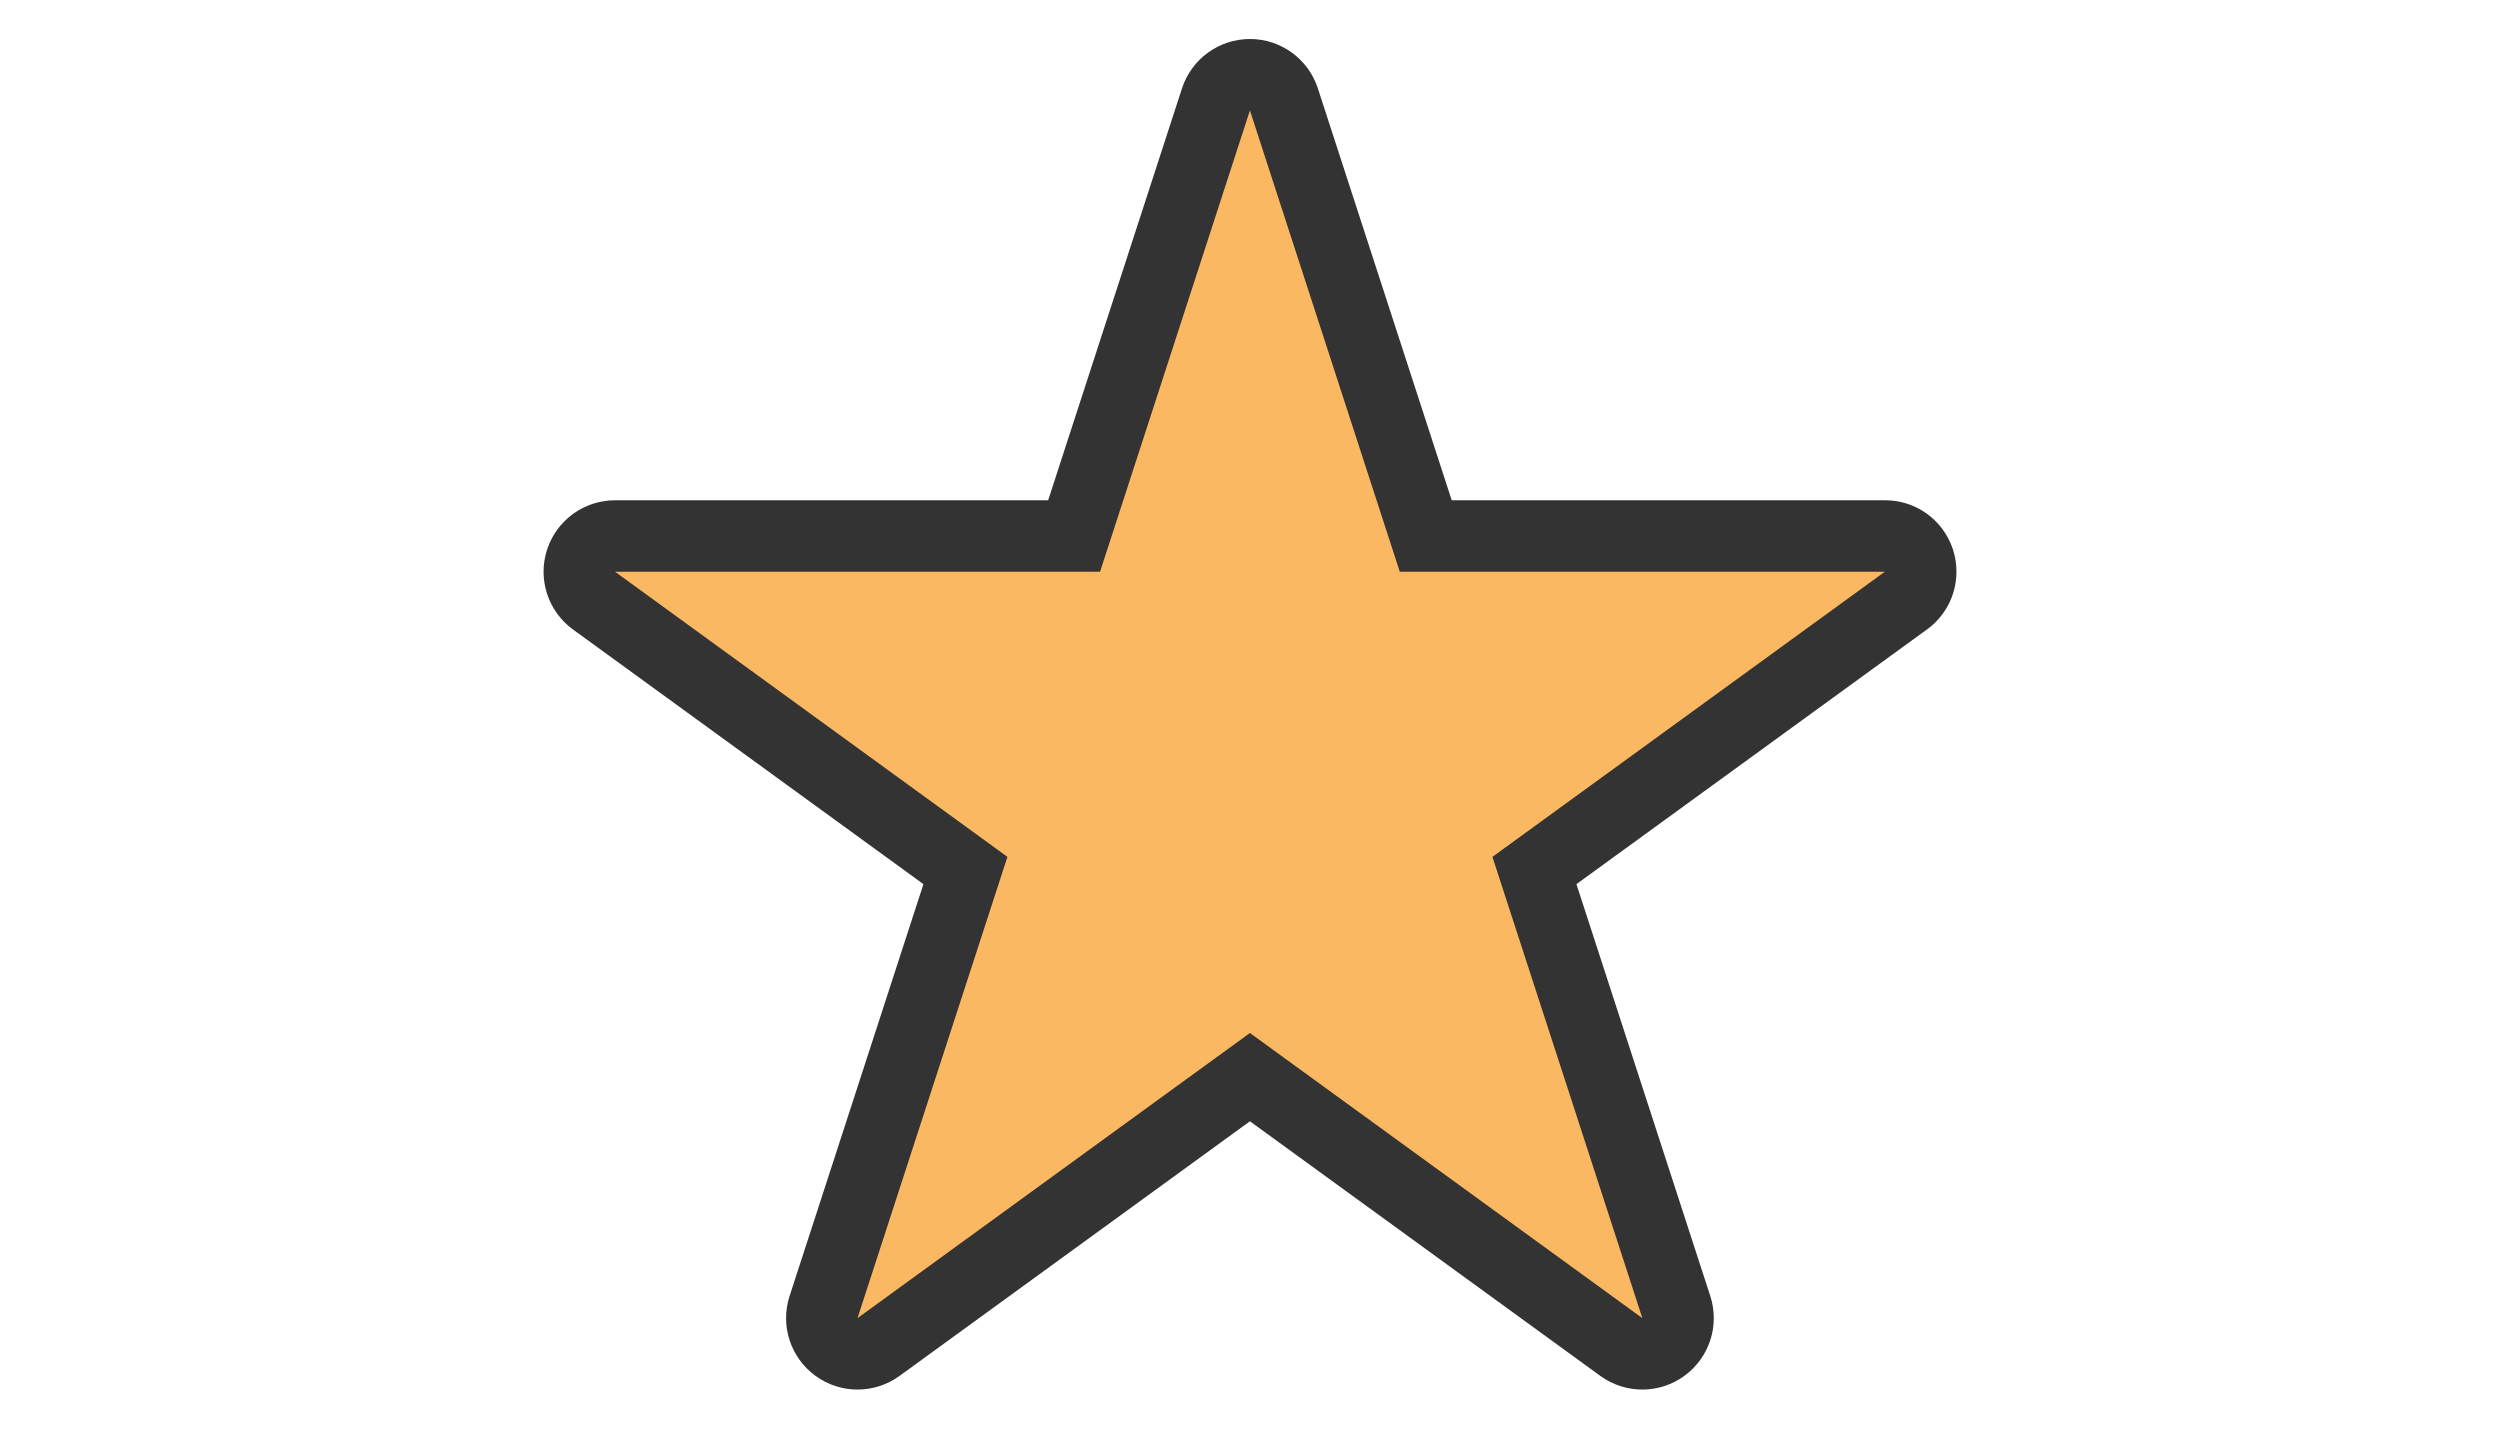
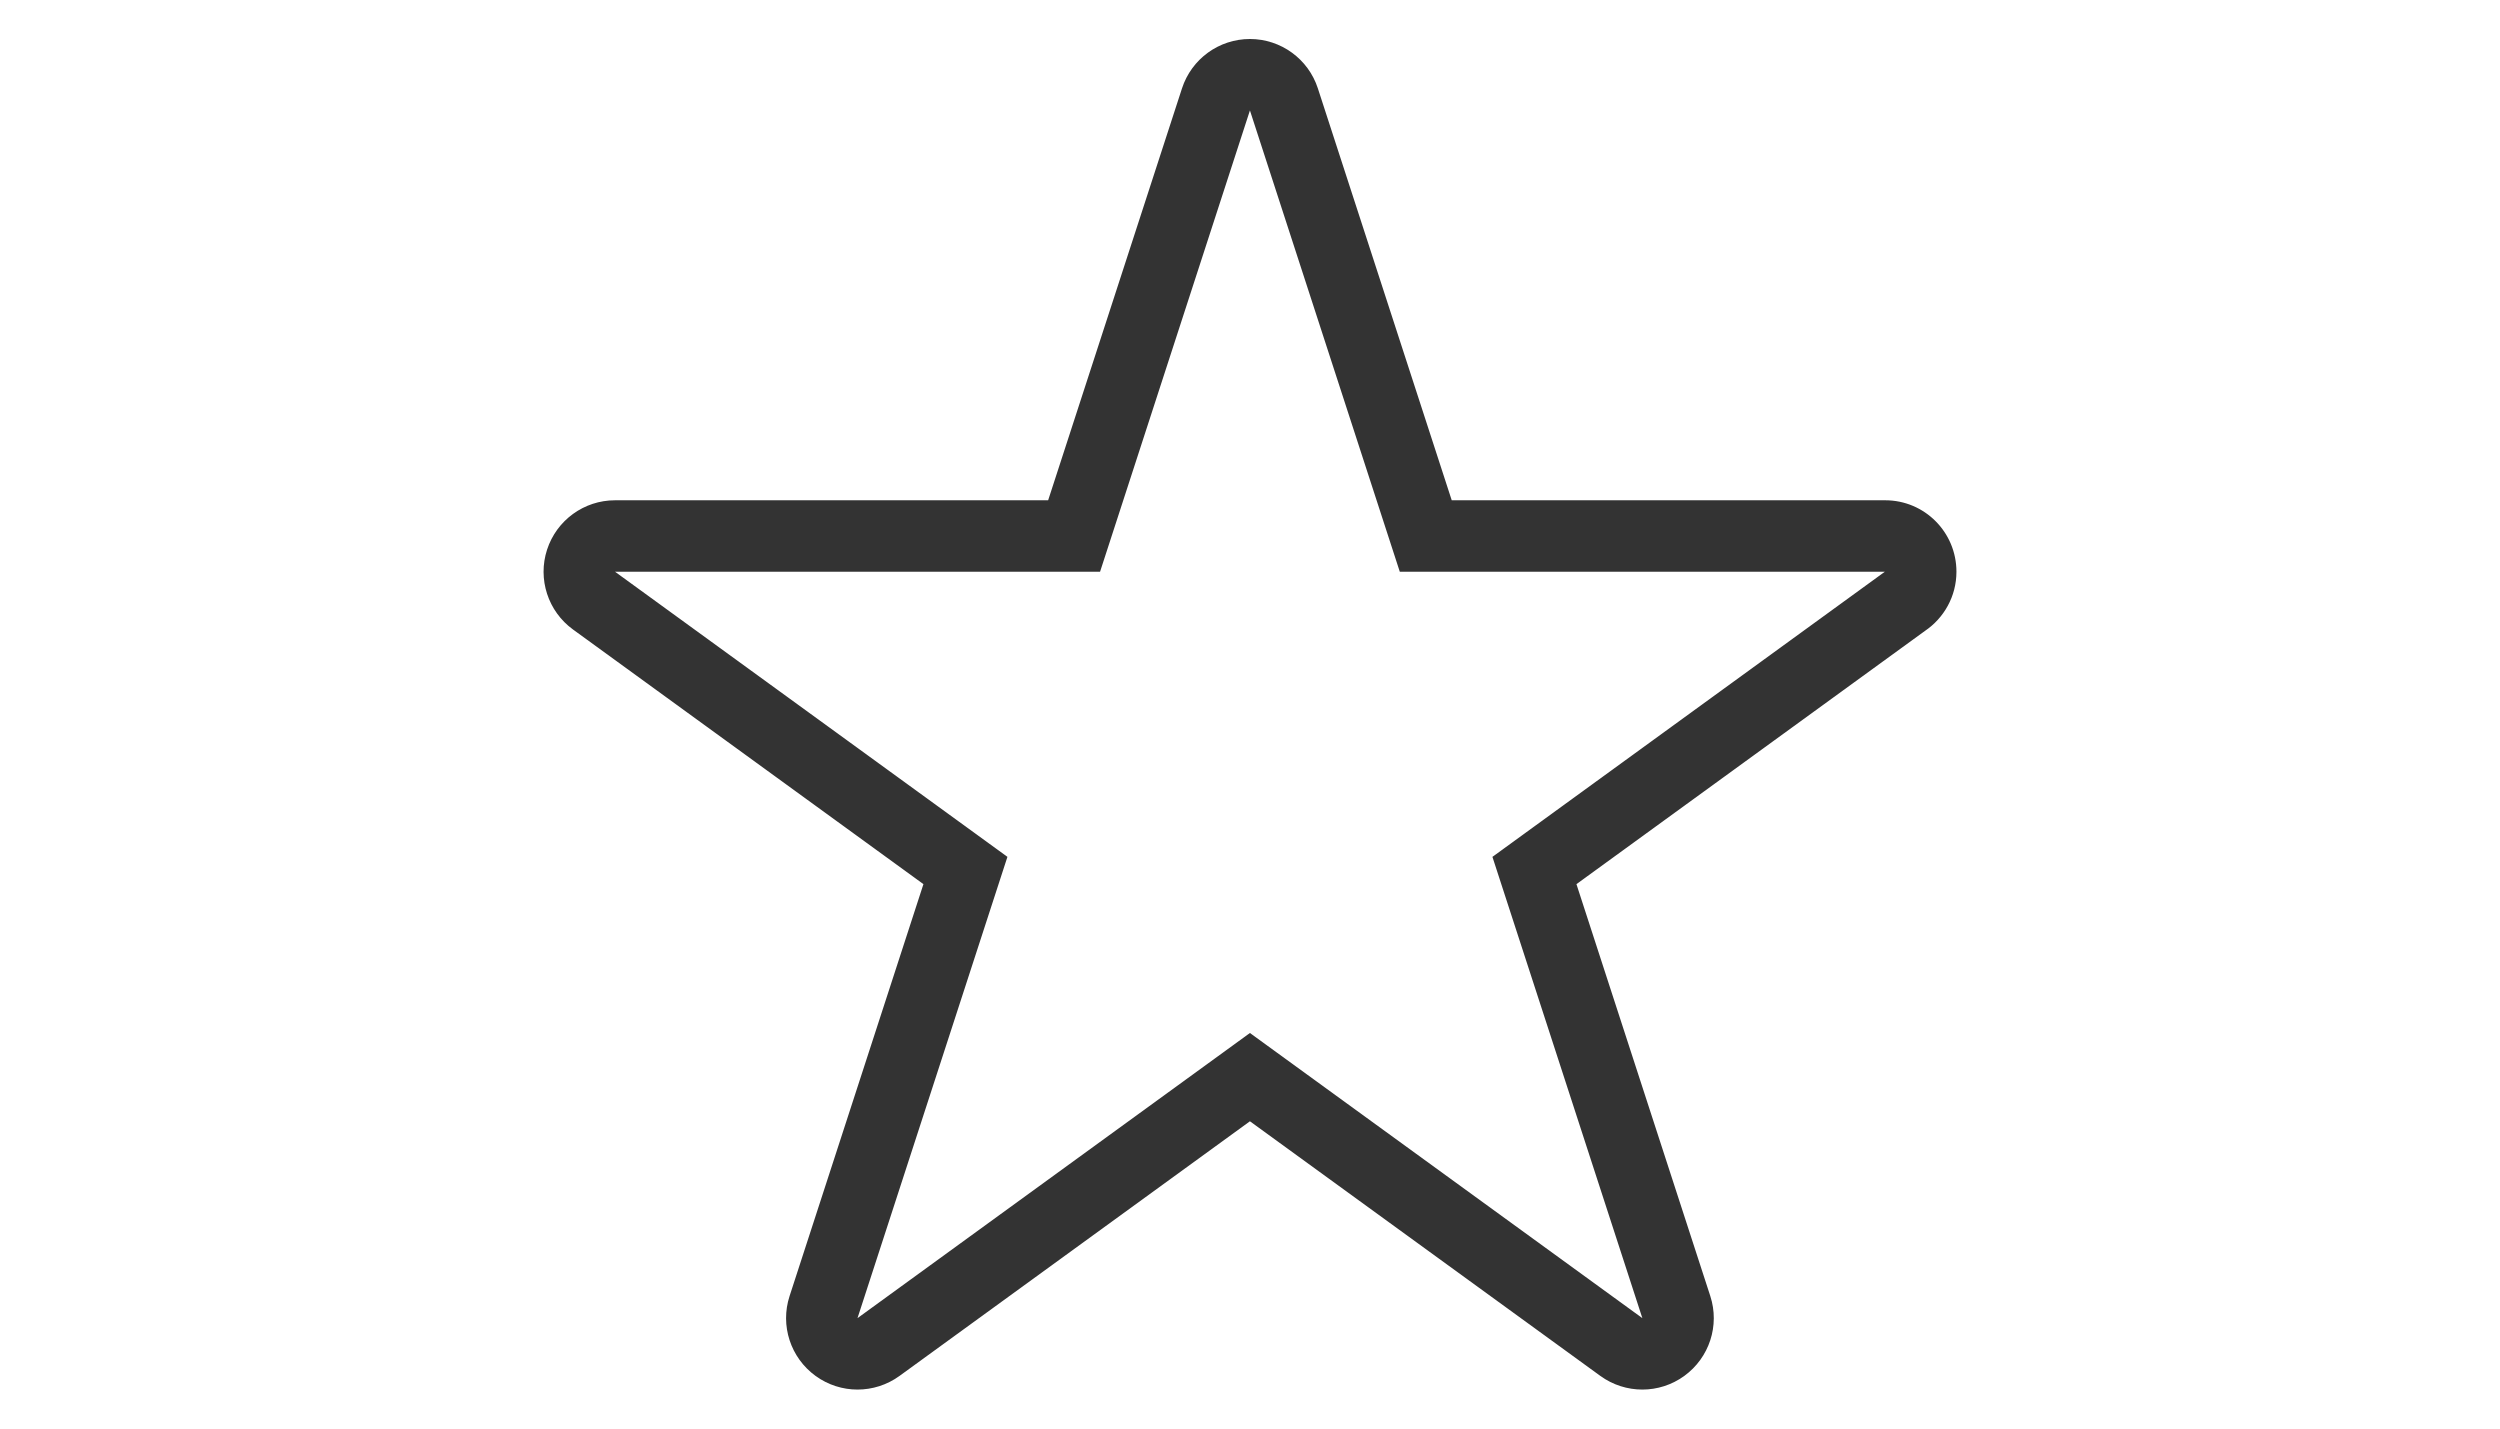
<svg xmlns="http://www.w3.org/2000/svg" version="1.1" id="图层_1" x="0px" y="0px" viewBox="0 0 35 20" enable-background="new 0 0 35 20" xml:space="preserve">
  <g>
-     <path fill="#FAB862" d="M12.005,18.954c-0.103,0-0.206-0.032-0.294-0.096c-0.175-0.127-0.248-0.353-0.182-0.558l1.986-6.113   L8.316,8.409C8.14,8.282,8.067,8.056,8.134,7.85c0.067-0.206,0.259-0.346,0.475-0.346h6.428l1.986-6.112   c0.067-0.206,0.259-0.346,0.476-0.346c0.216,0,0.408,0.14,0.475,0.346l1.986,6.112h6.427c0.217,0,0.409,0.14,0.476,0.346   c0.067,0.206-0.006,0.432-0.182,0.559l-5.199,3.778l1.986,6.113c0.067,0.205-0.006,0.431-0.182,0.558   c-0.088,0.064-0.191,0.096-0.294,0.096c-0.103,0-0.206-0.032-0.294-0.096l-5.199-3.777l-5.2,3.777   C12.211,18.922,12.108,18.954,12.005,18.954" />
    <path fill="#333333" d="M17.499,1.546l2.098,6.458h6.791l-5.494,3.992l2.099,6.458l-5.494-3.992l-5.494,3.992l2.099-6.458   L8.61,8.004h6.791L17.499,1.546z M26.388,8.004h0.005 M17.499,0.546c-0.433,0-0.817,0.279-0.951,0.691l-1.874,5.767H8.61   c-0.433,0-0.817,0.279-0.951,0.691s0.013,0.864,0.363,1.118l4.906,3.565l-1.874,5.767c-0.134,0.412,0.013,0.863,0.364,1.118   c0.175,0.127,0.381,0.191,0.587,0.191c0.207,0,0.413-0.064,0.588-0.191l4.906-3.565l4.906,3.565   c0.175,0.127,0.381,0.191,0.588,0.191c0.206,0,0.412-0.064,0.587-0.191c0.351-0.255,0.498-0.706,0.364-1.118l-1.874-5.767   l4.879-3.545c0.266-0.18,0.441-0.484,0.441-0.829c0-0.552-0.445-1-0.997-1h-0.005h-6.064L18.45,1.237   C18.316,0.825,17.932,0.546,17.499,0.546" />
  </g>
</svg>